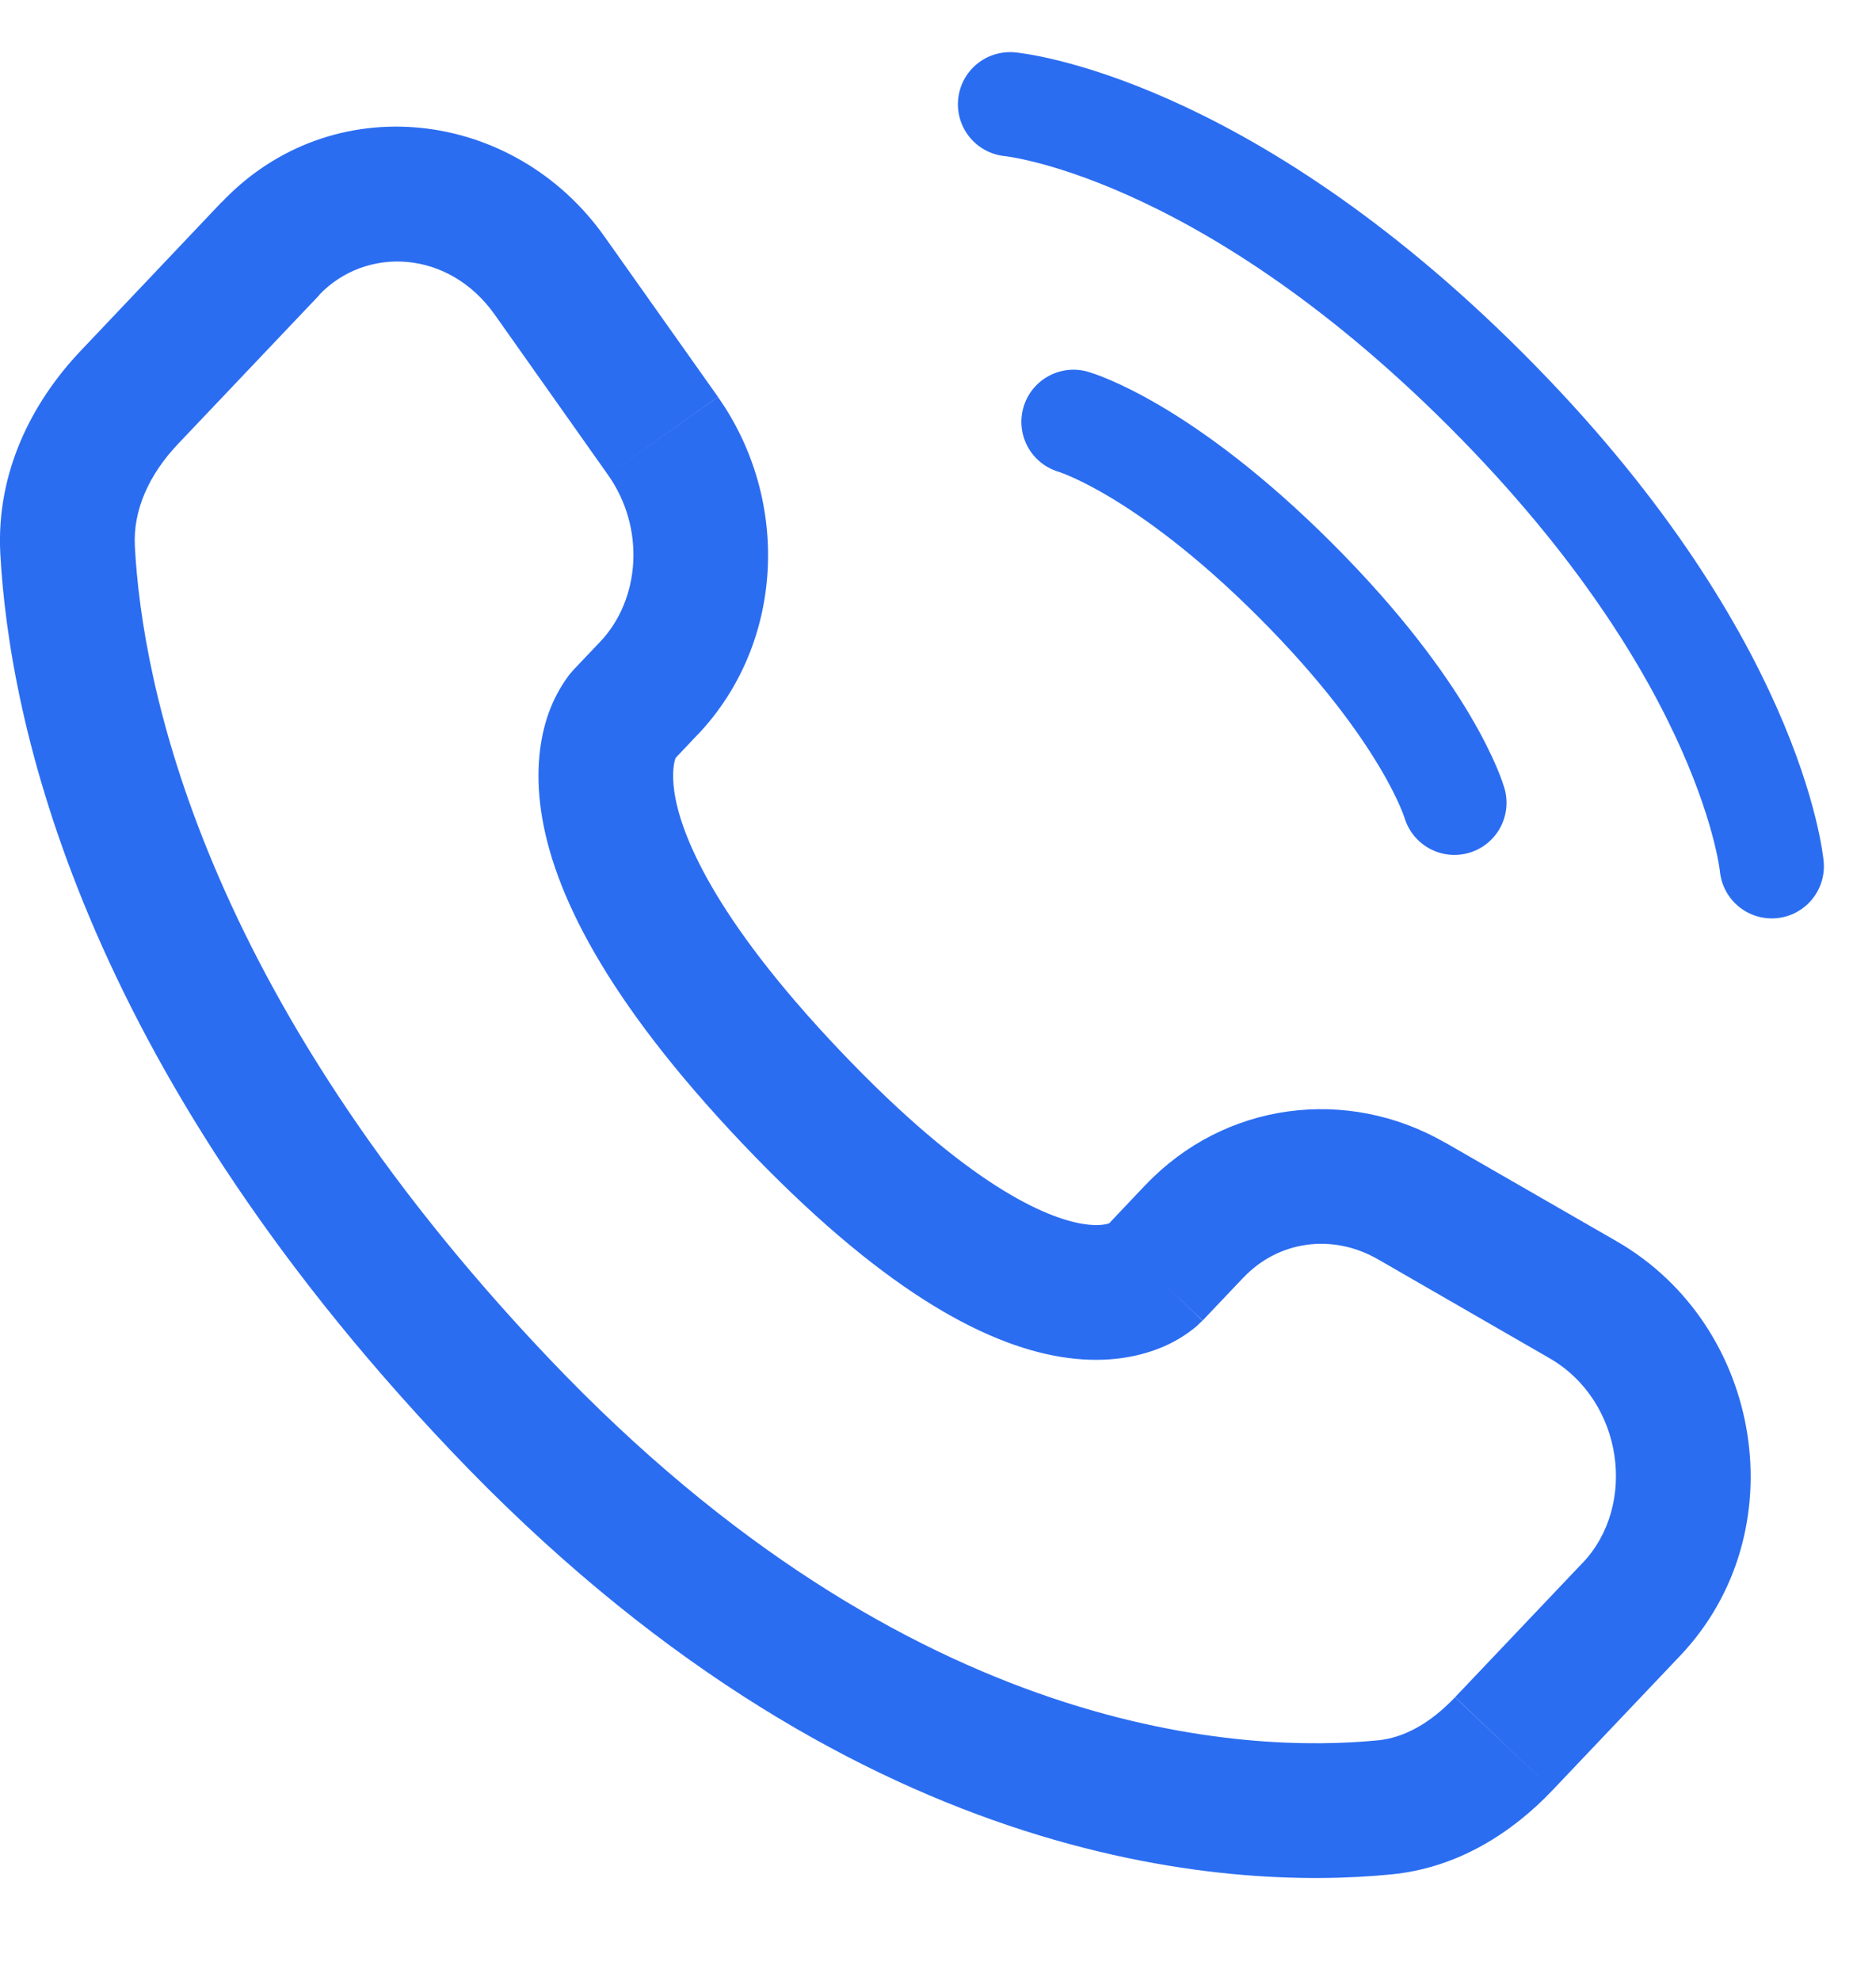
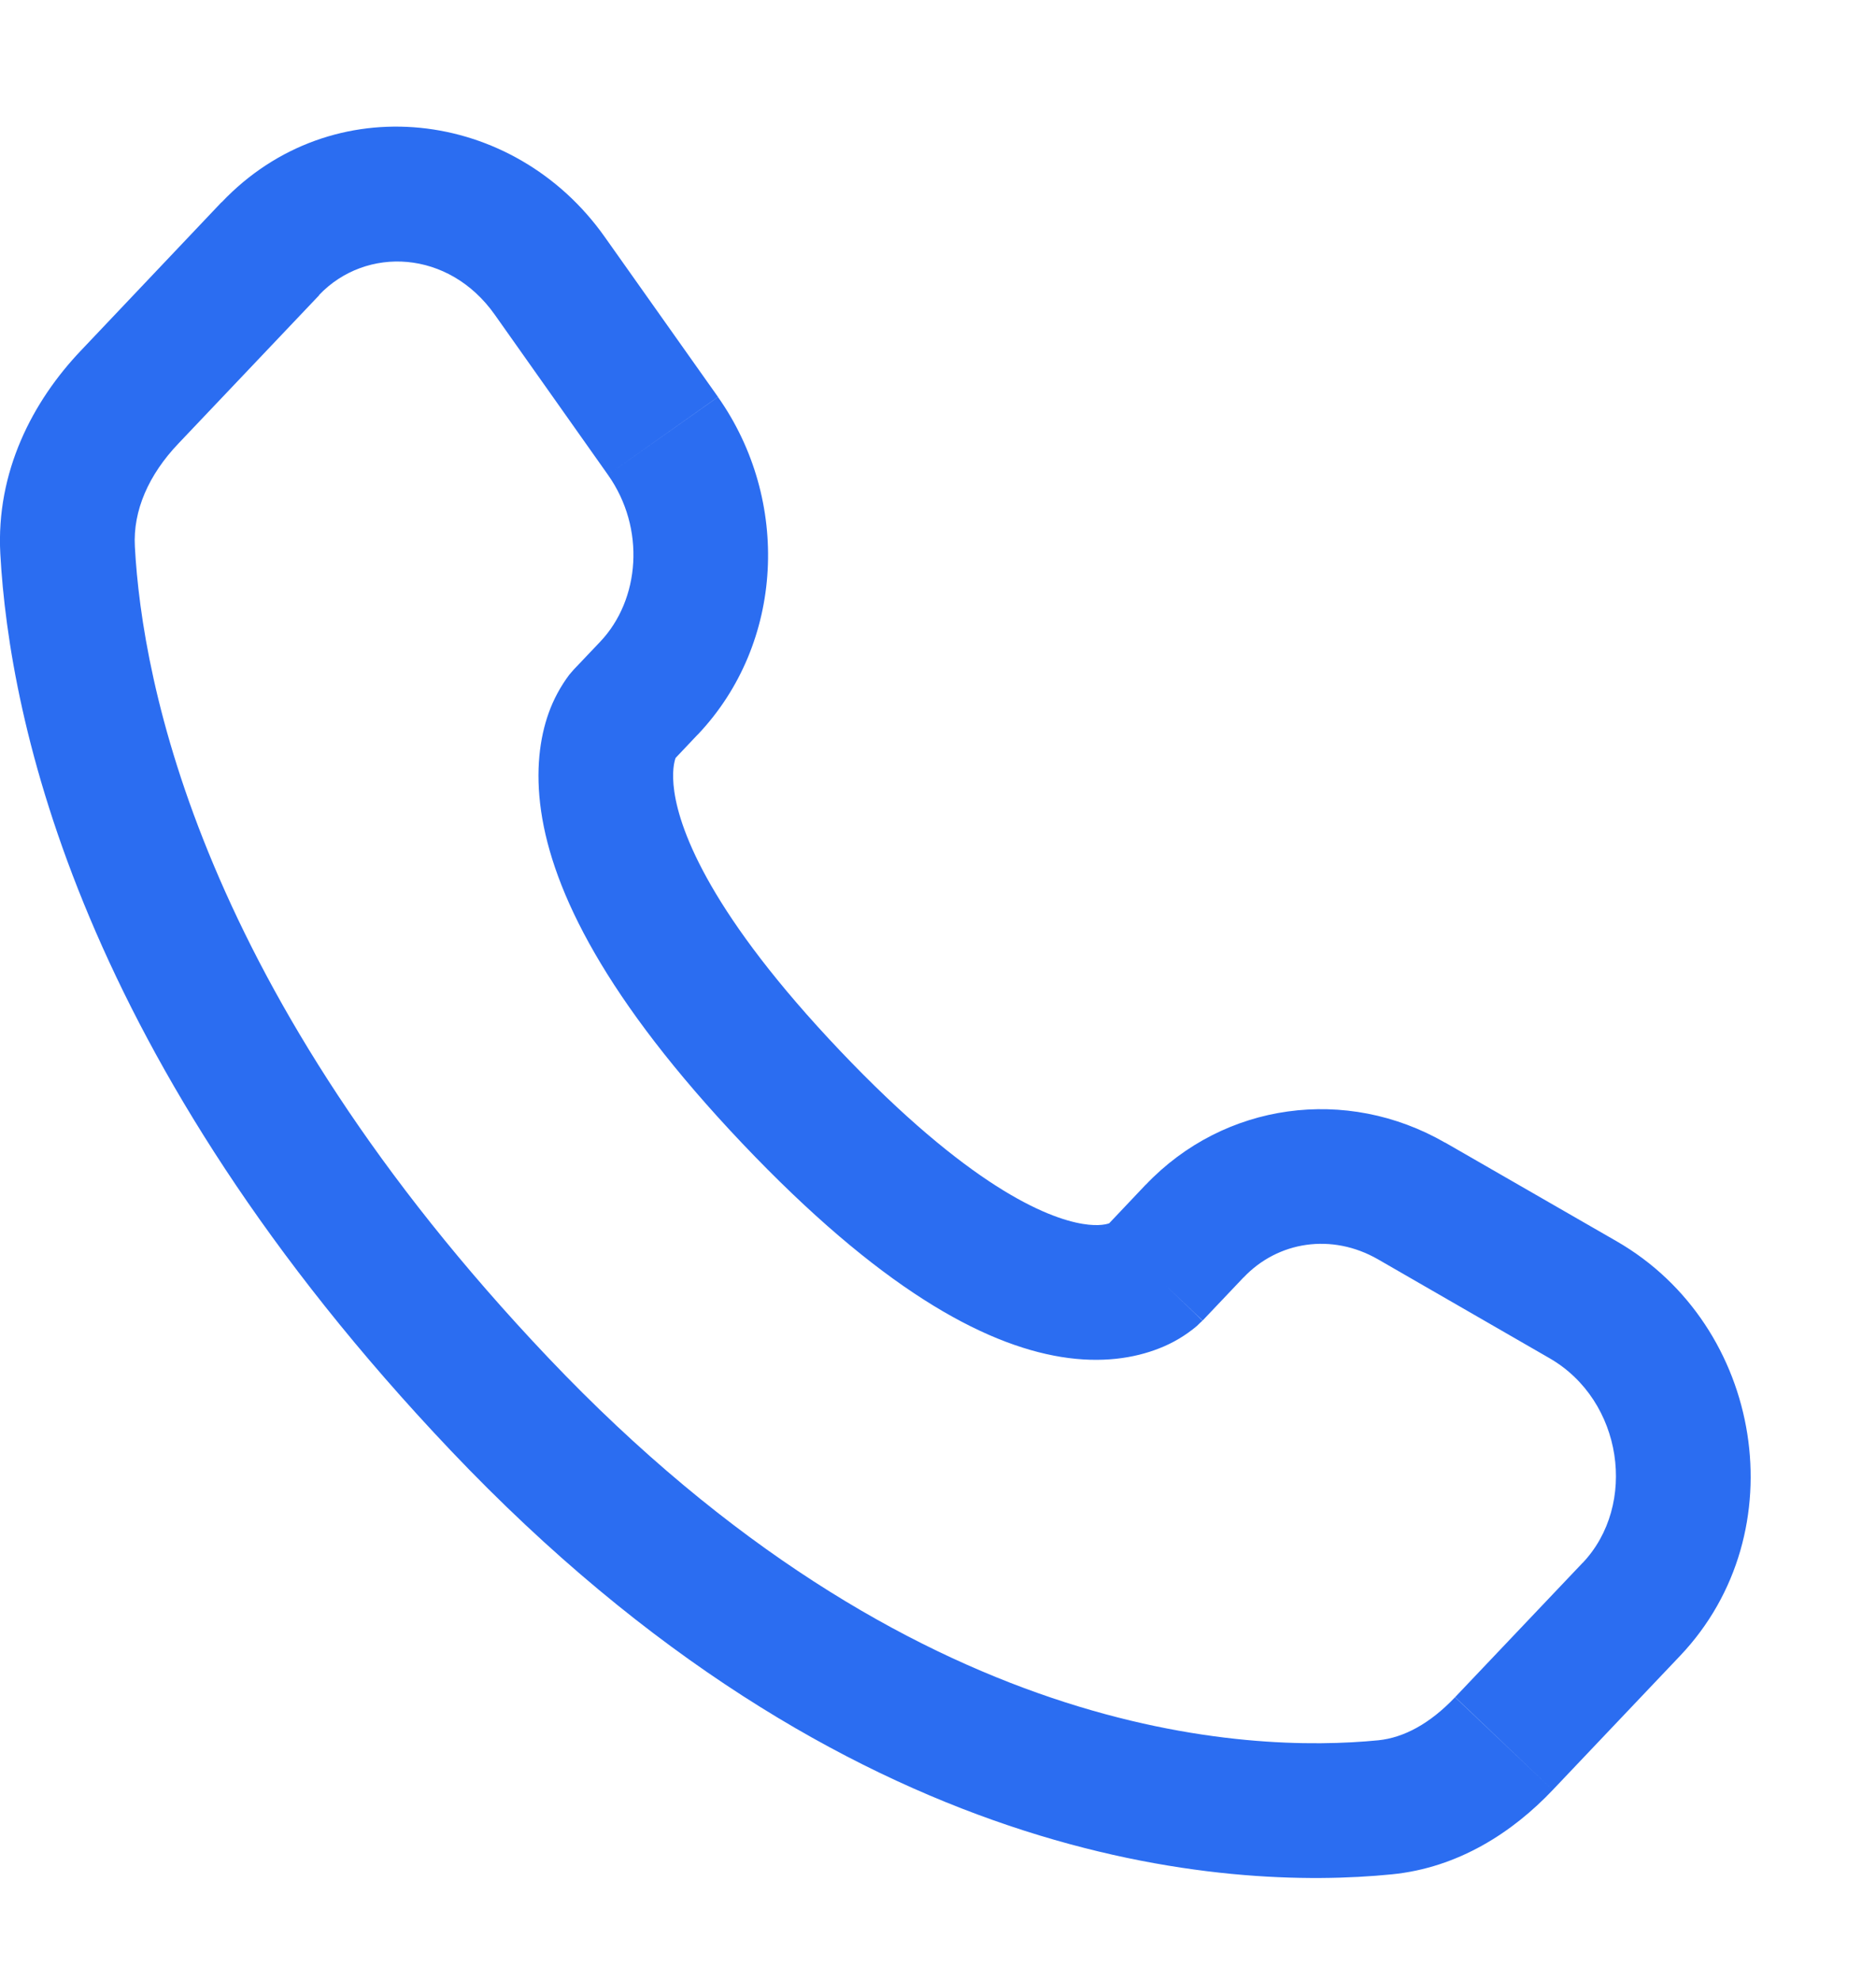
<svg xmlns="http://www.w3.org/2000/svg" width="18" height="19" viewBox="0 0 18 19" fill="none">
-   <path d="M9.691 1C9.691 1 11.701 1.183 14.259 3.741C16.817 6.299 17 8.309 17 8.309M10.3 4.046C10.3 4.046 11.153 4.289 12.432 5.568C13.711 6.847 13.955 7.7 13.955 7.7" stroke="#2B6DF1" stroke-linecap="round" />
  <path d="M11.539 12.666L11.931 12.253L10.993 11.363L10.601 11.777L11.539 12.666ZM13.222 12.079L14.867 13.027L15.512 11.906L13.866 10.959L13.222 12.079ZM15.185 14.99L13.962 16.278L14.898 17.169L16.121 15.881L15.185 14.99ZM13.225 16.692C11.989 16.813 8.763 16.71 5.262 13.024L4.326 13.914C8.141 17.93 11.781 18.134 13.352 17.978L13.225 16.692ZM5.262 13.024C1.924 9.509 1.364 6.543 1.294 5.242L0.003 5.312C0.09 6.906 0.765 10.165 4.326 13.914L5.262 13.024ZM6.448 7.306L6.694 7.046L5.758 6.156L5.51 6.417L6.448 7.306ZM6.889 3.807L5.802 2.272L4.747 3.018L5.833 4.554L6.889 3.807ZM2.125 1.94L0.774 3.365L1.712 4.254L3.064 2.83L2.125 1.94ZM5.979 6.861C5.824 6.712 5.668 6.564 5.51 6.417L5.508 6.419L5.505 6.422L5.462 6.472C5.378 6.584 5.311 6.708 5.264 6.84C5.18 7.076 5.135 7.39 5.192 7.781C5.304 8.549 5.808 9.582 7.123 10.968L8.06 10.078C6.83 8.783 6.527 7.986 6.47 7.593C6.443 7.404 6.47 7.305 6.481 7.273L6.488 7.256L6.464 7.288L6.449 7.306C6.449 7.306 6.447 7.306 5.979 6.861ZM7.123 10.968C8.435 12.35 9.426 12.892 10.181 13.015C10.569 13.078 10.884 13.027 11.122 12.933C11.254 12.882 11.376 12.809 11.484 12.718L11.515 12.688L11.527 12.677L11.534 12.671L11.536 12.669L11.537 12.667C11.537 12.667 11.539 12.666 11.07 12.221C10.601 11.776 10.602 11.775 10.602 11.775L10.604 11.774L10.606 11.771L10.61 11.767L10.619 11.758L10.65 11.731C10.659 11.726 10.658 11.726 10.647 11.732C10.63 11.738 10.552 11.766 10.389 11.739C10.042 11.682 9.295 11.377 8.06 10.078L7.123 10.968ZM5.802 2.272C4.929 1.037 3.182 0.828 2.126 1.941L3.061 2.83C3.512 2.357 4.306 2.394 4.747 3.018L5.802 2.272ZM1.294 5.242C1.275 4.898 1.426 4.554 1.712 4.254L0.774 3.365C0.313 3.85 -0.039 4.525 0.003 5.312L1.294 5.242ZM13.961 16.279C13.721 16.532 13.47 16.667 13.225 16.692L13.352 17.978C13.995 17.915 14.517 17.571 14.898 17.169L13.961 16.279ZM6.694 7.047C7.528 6.169 7.586 4.796 6.889 3.808L5.833 4.554C6.197 5.068 6.141 5.753 5.758 6.156L6.694 7.047ZM14.867 13.027C15.574 13.434 15.713 14.435 15.185 14.991L16.121 15.881C17.245 14.697 16.918 12.716 15.512 11.906L14.867 13.027ZM11.931 12.254C12.262 11.904 12.78 11.825 13.222 12.079L13.866 10.96C12.919 10.415 11.747 10.572 10.993 11.364L11.931 12.254Z" fill="#2B6DF1" />
</svg>